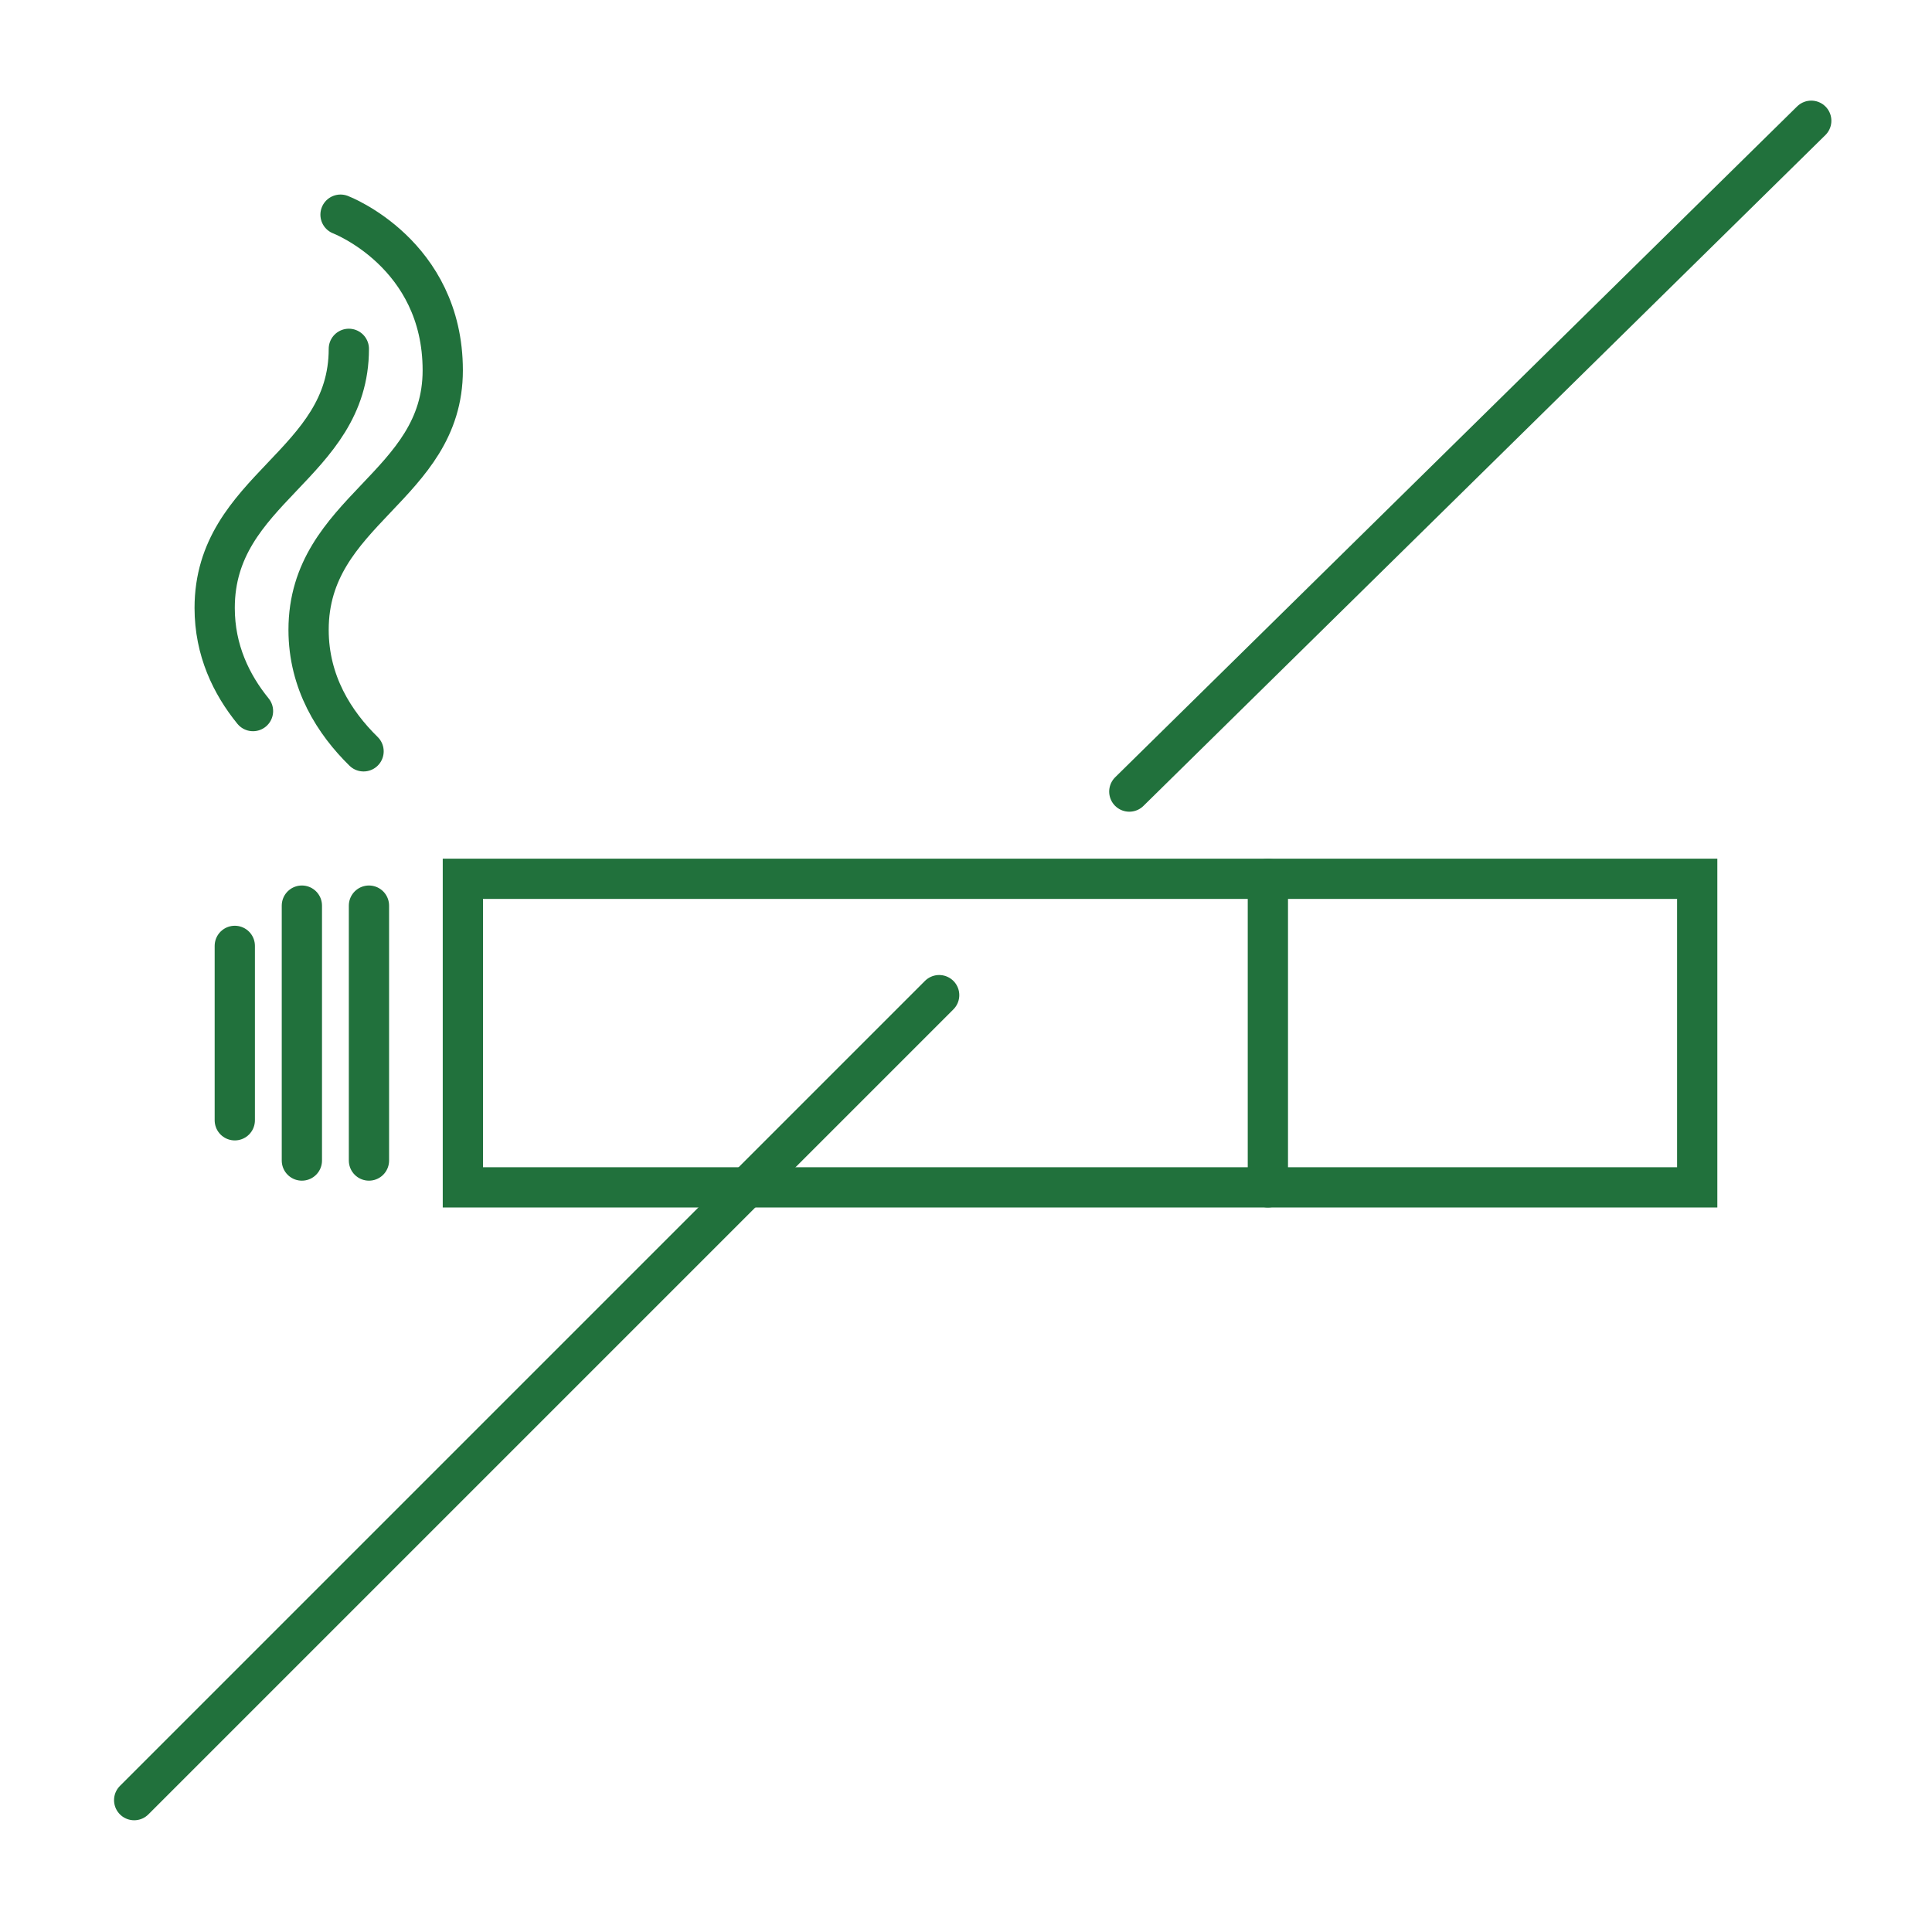
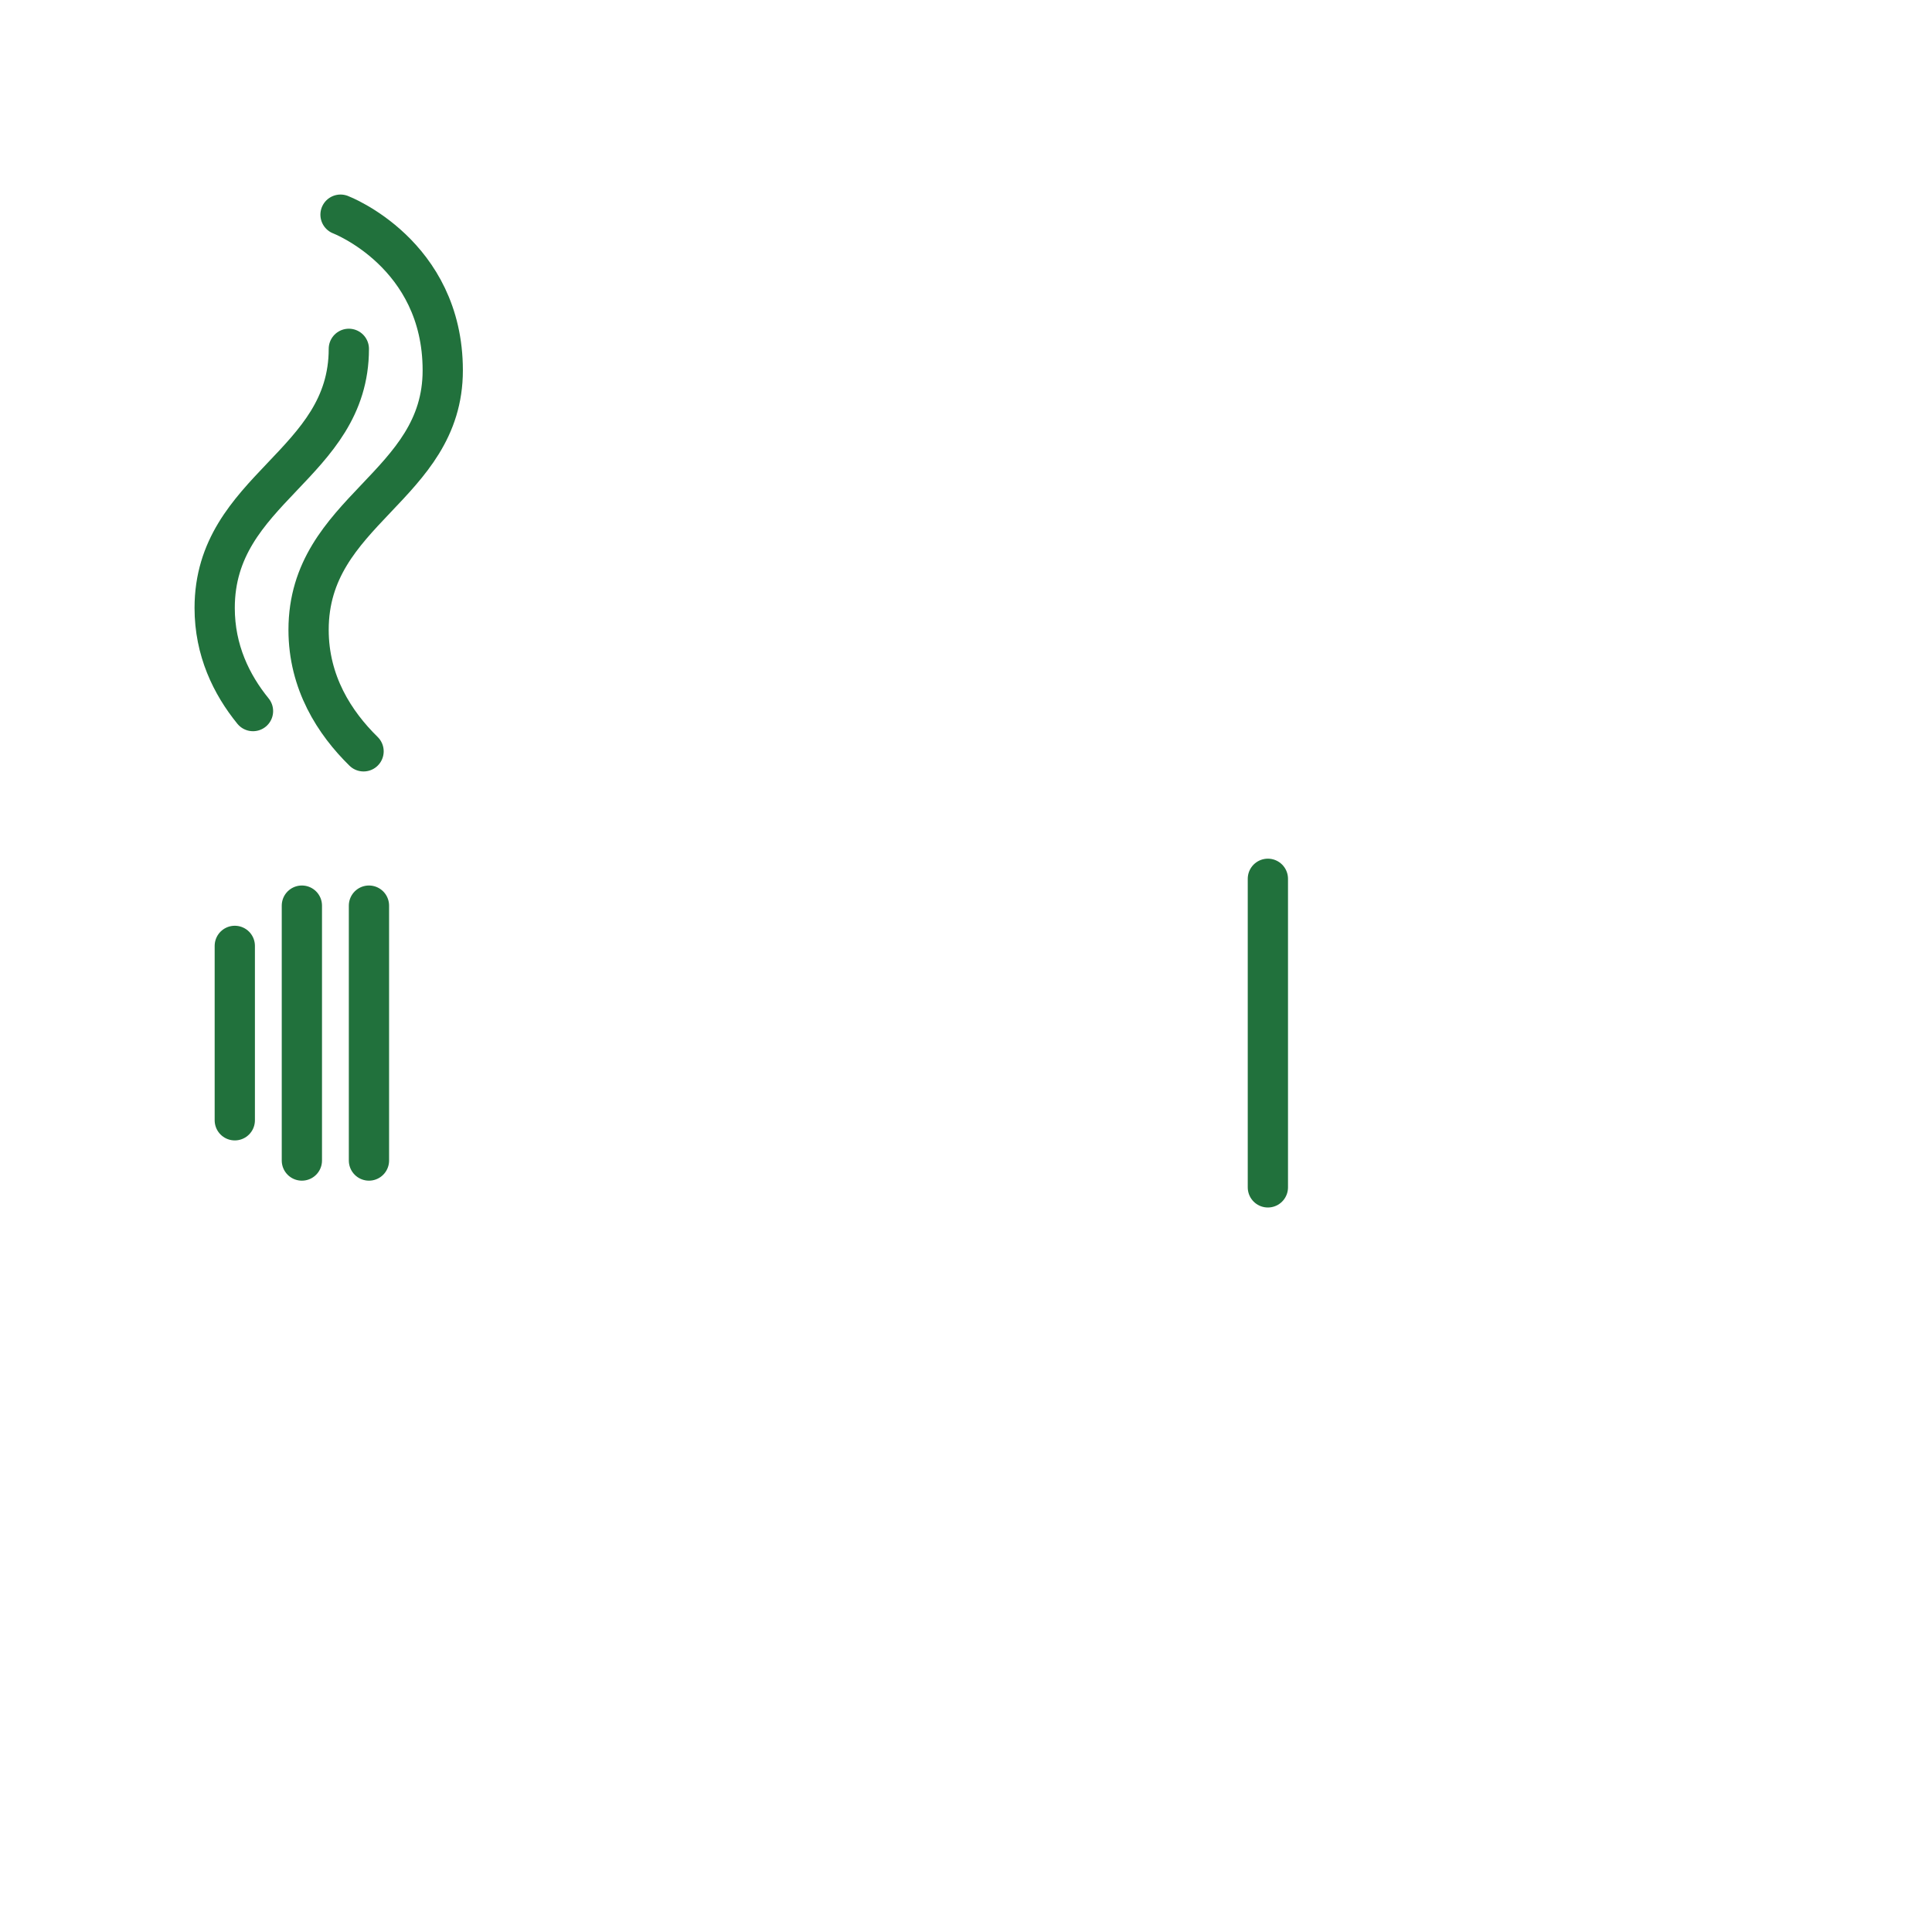
<svg xmlns="http://www.w3.org/2000/svg" width="144" height="144" viewBox="0 0 144 144" fill="none">
-   <path d="M135 9L84.172 59M70 74.172l-60 60" stroke="#21713C" stroke-width="3" stroke-linecap="round" />
-   <path stroke="#21713C" stroke-width="3" d="M34.5 65.5h92v23h-92z" />
  <path stroke="#21713C" stroke-width="3" stroke-linecap="round" d="M94.5 88.5v-23m-67 21v-19m-5 19v-19m-5 16v-13M25.381 16S33 18.901 33 27.604C33 36.308 23 38 23 46.945c0 3.932 1.932 6.93 4.098 9.055" />
  <path d="M26 26c0 8.692-10 10.382-10 19.315 0 3.152 1.245 5.703 2.857 7.685" stroke="#21713C" stroke-width="3" stroke-linecap="round" />
</svg>